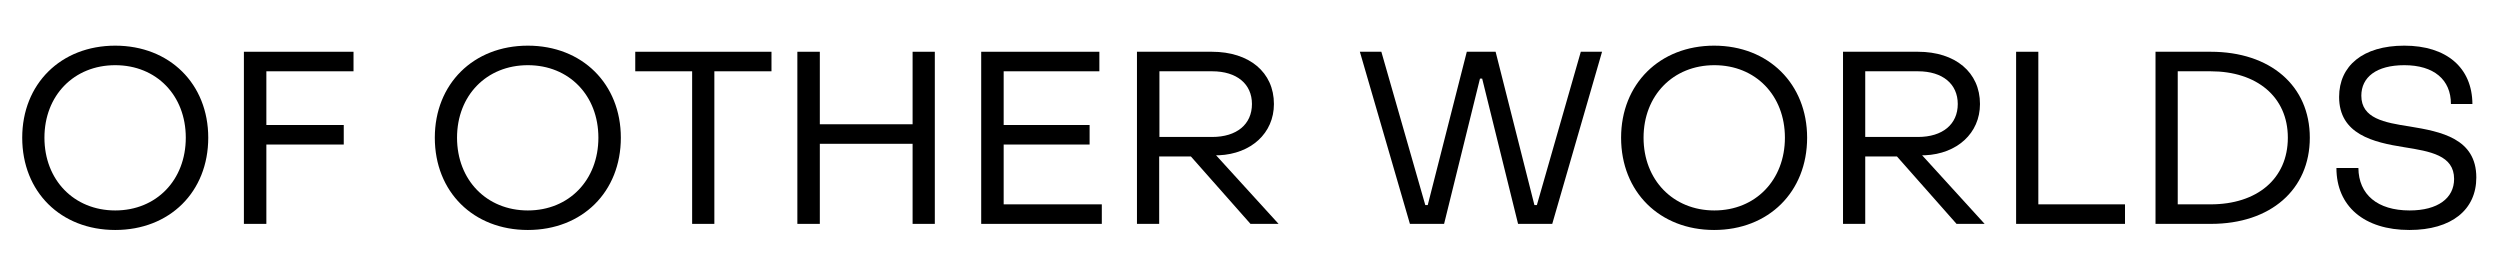
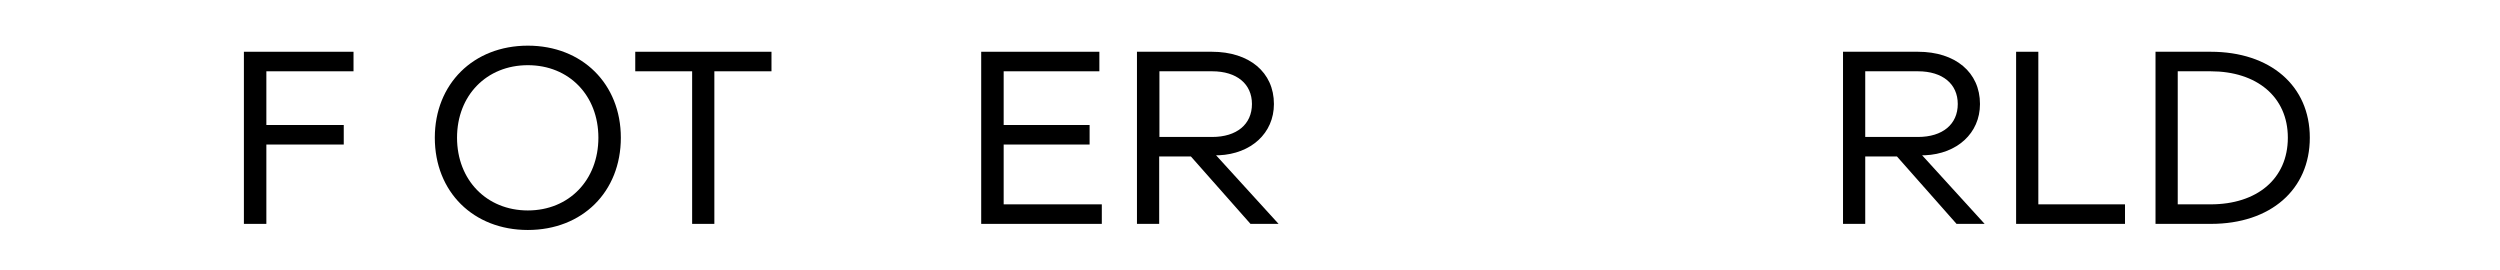
<svg xmlns="http://www.w3.org/2000/svg" version="1.1" id="Layer_1" x="0px" y="0px" viewBox="0 0 1024 110.7" style="enable-background:new 0 0 1024 110.7;" xml:space="preserve">
  <g>
-     <path d="M9.1,56.4c0-22,15.8-37.7,38.1-37.7c22.3,0,38.1,15.7,38.1,37.7c0,22.2-15.8,37.8-38.1,37.8C24.9,94.2,9.1,78.6,9.1,56.4z    M76.1,56.4c0-17.3-12-29.7-28.9-29.7c-16.9,0-29,12.4-29,29.7c0,17.3,12.1,29.8,29,29.8C64.1,86.2,76.1,73.7,76.1,56.4z" />
    <path d="M99.9,91.7V21.2h44.9v8h-35.7v22h31.7v8h-31.7v32.5H99.9z" />
    <path d="M178.1,56.4c0-22,15.8-37.7,38.1-37.7s38.1,15.7,38.1,37.7c0,22.2-15.8,37.8-38.1,37.8S178.1,78.6,178.1,56.4z M245.1,56.4   c0-17.3-12-29.7-28.9-29.7s-29,12.4-29,29.7c0,17.3,12.1,29.8,29,29.8S245.1,73.7,245.1,56.4z" />
    <path d="M283.5,91.7V29.2h-23.3v-8H316v8h-23.4v62.5H283.5z" />
-     <path d="M326.6,91.7V21.2h9.2v29.7h38V21.2h9.1v70.5h-9.1V58.9h-38v32.8H326.6z" />
    <path d="M401.9,91.7V21.2h48.4v8h-39.2v22h35.2v8h-35.2v24.5h40.2v8H401.9z" />
    <path d="M465.7,91.7V21.2h30.7c15.3,0,25.4,8.4,25.4,21.4c0,12-9.4,20.4-22.5,21h-1.2l25.6,28.1h-11.5l-24.4-27.6h-13v27.6H465.7z    M474.9,56.1h21.6c10.1,0,16.3-5.2,16.3-13.5c0-8.2-6.2-13.4-16.3-13.4h-21.6V56.1z" />
-     <path d="M577.5,91.7l-20.5-70.5h8.8l18,62.8h1l16-62.8h11.8L628.5,84h1l18-62.8h8.7l-20.4,70.5h-14l-14.7-59.5h-0.9l-14.7,59.5   H577.5z" />
-     <path d="M664,56.4c0-22,15.8-37.7,38.1-37.7s38.1,15.7,38.1,37.7c0,22.2-15.8,37.8-38.1,37.8S664,78.6,664,56.4z M731.1,56.4   c0-17.3-12-29.7-28.9-29.7s-29,12.4-29,29.7c0,17.3,12.1,29.8,29,29.8S731.1,73.7,731.1,56.4z" />
    <path d="M754.9,91.7V21.2h30.7c15.3,0,25.4,8.4,25.4,21.4c0,12-9.4,20.4-22.5,21h-1.2l25.6,28.1h-11.5L777,64.1h-13v27.6H754.9z    M764,56.1h21.6c10.1,0,16.3-5.2,16.3-13.5c0-8.2-6.2-13.4-16.3-13.4H764V56.1z" />
    <path d="M825.8,91.7V21.2h9.1v62.5h35.5v8H825.8z" />
    <path d="M882.9,91.7V21.2h22.6c24.4,0,40.6,13.9,40.6,35.2S930,91.7,905.6,91.7H882.9z M892,83.7h13.5c18.9,0,31.6-10.4,31.6-27.3   c0-16.8-12.8-27.2-31.6-27.2H892V83.7z" />
-     <path d="M957,68.8h9c0.1,10.9,7.8,17.4,21,17.4c11.5,0,18.2-5,18.2-12.9c0-9.7-9.8-11.3-20.4-13c-12.7-2-26.7-5.3-26.7-20.6   c0-12.7,9.7-21,26.7-21c17.3,0,27.8,9,27.9,23.9h-8.8c0-10-7-15.9-19.1-15.9c-11.4,0-17.6,4.9-17.6,12.5c0,9.3,9.4,11,19.8,12.6   c12.8,2.1,27.3,4.9,27.3,20.9c0,13.2-10.1,21.5-27.4,21.5C968.4,94.2,957,84.5,957,68.8z" />
  </g>
</svg>